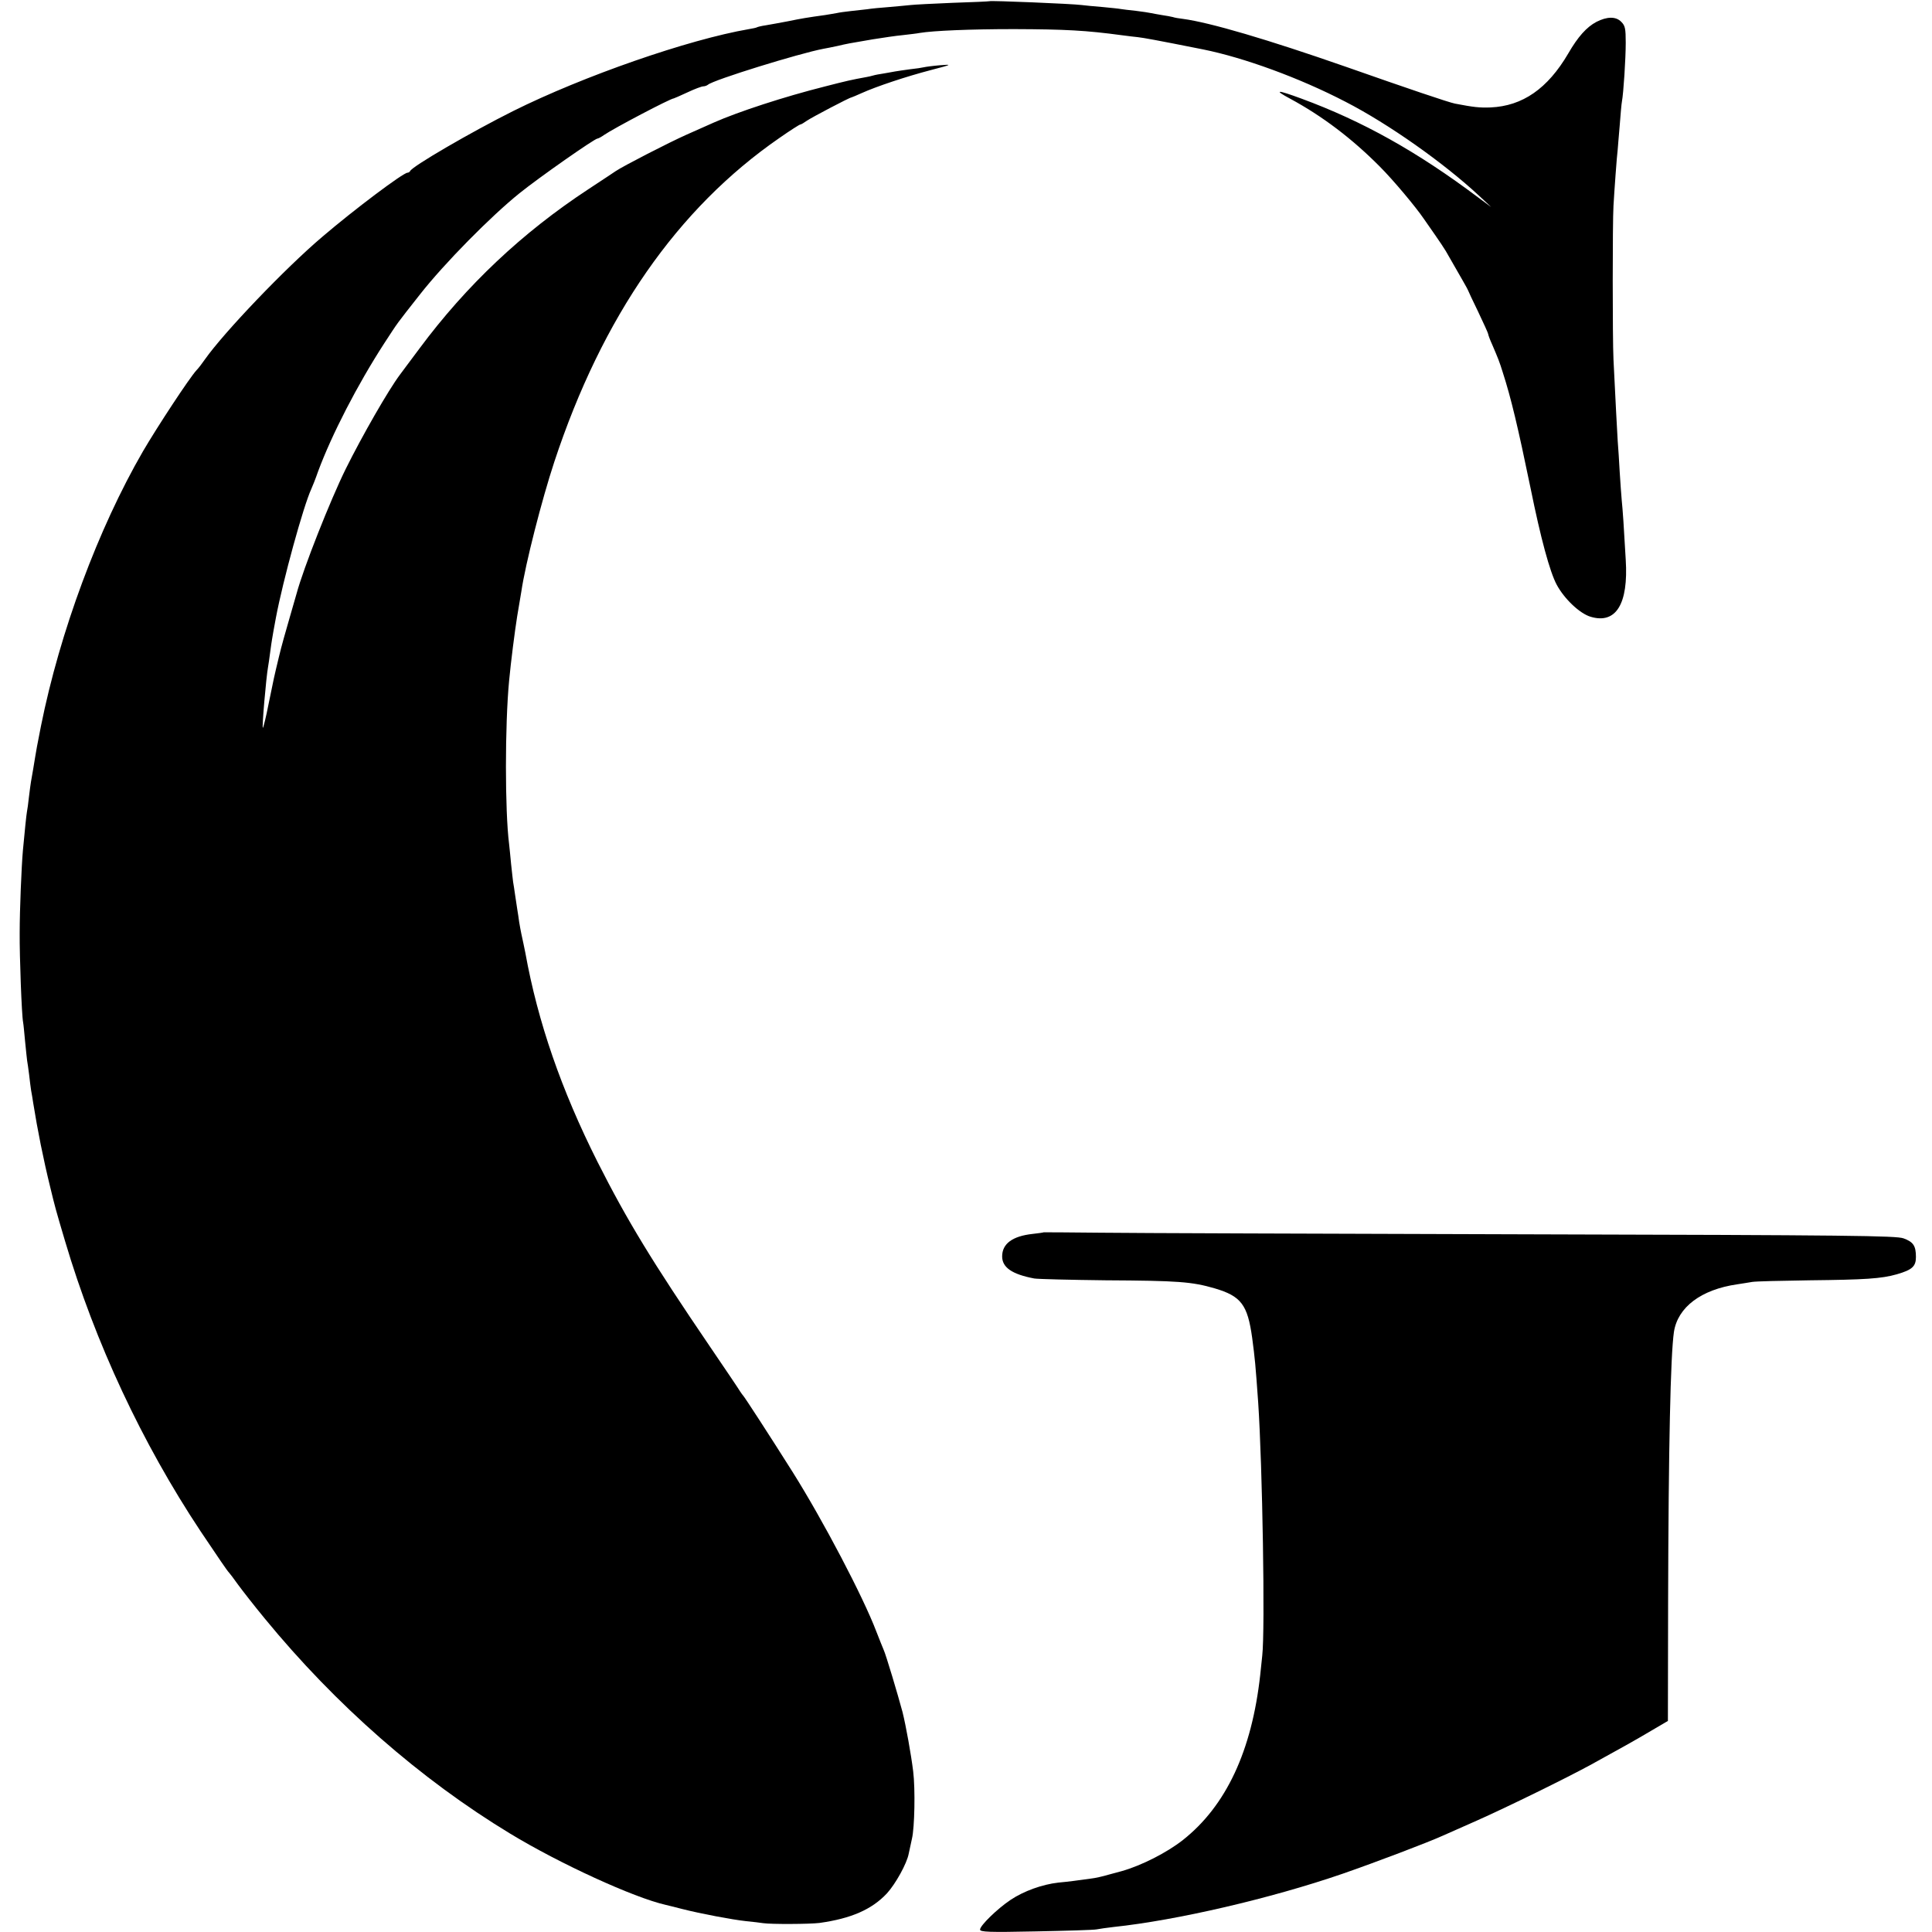
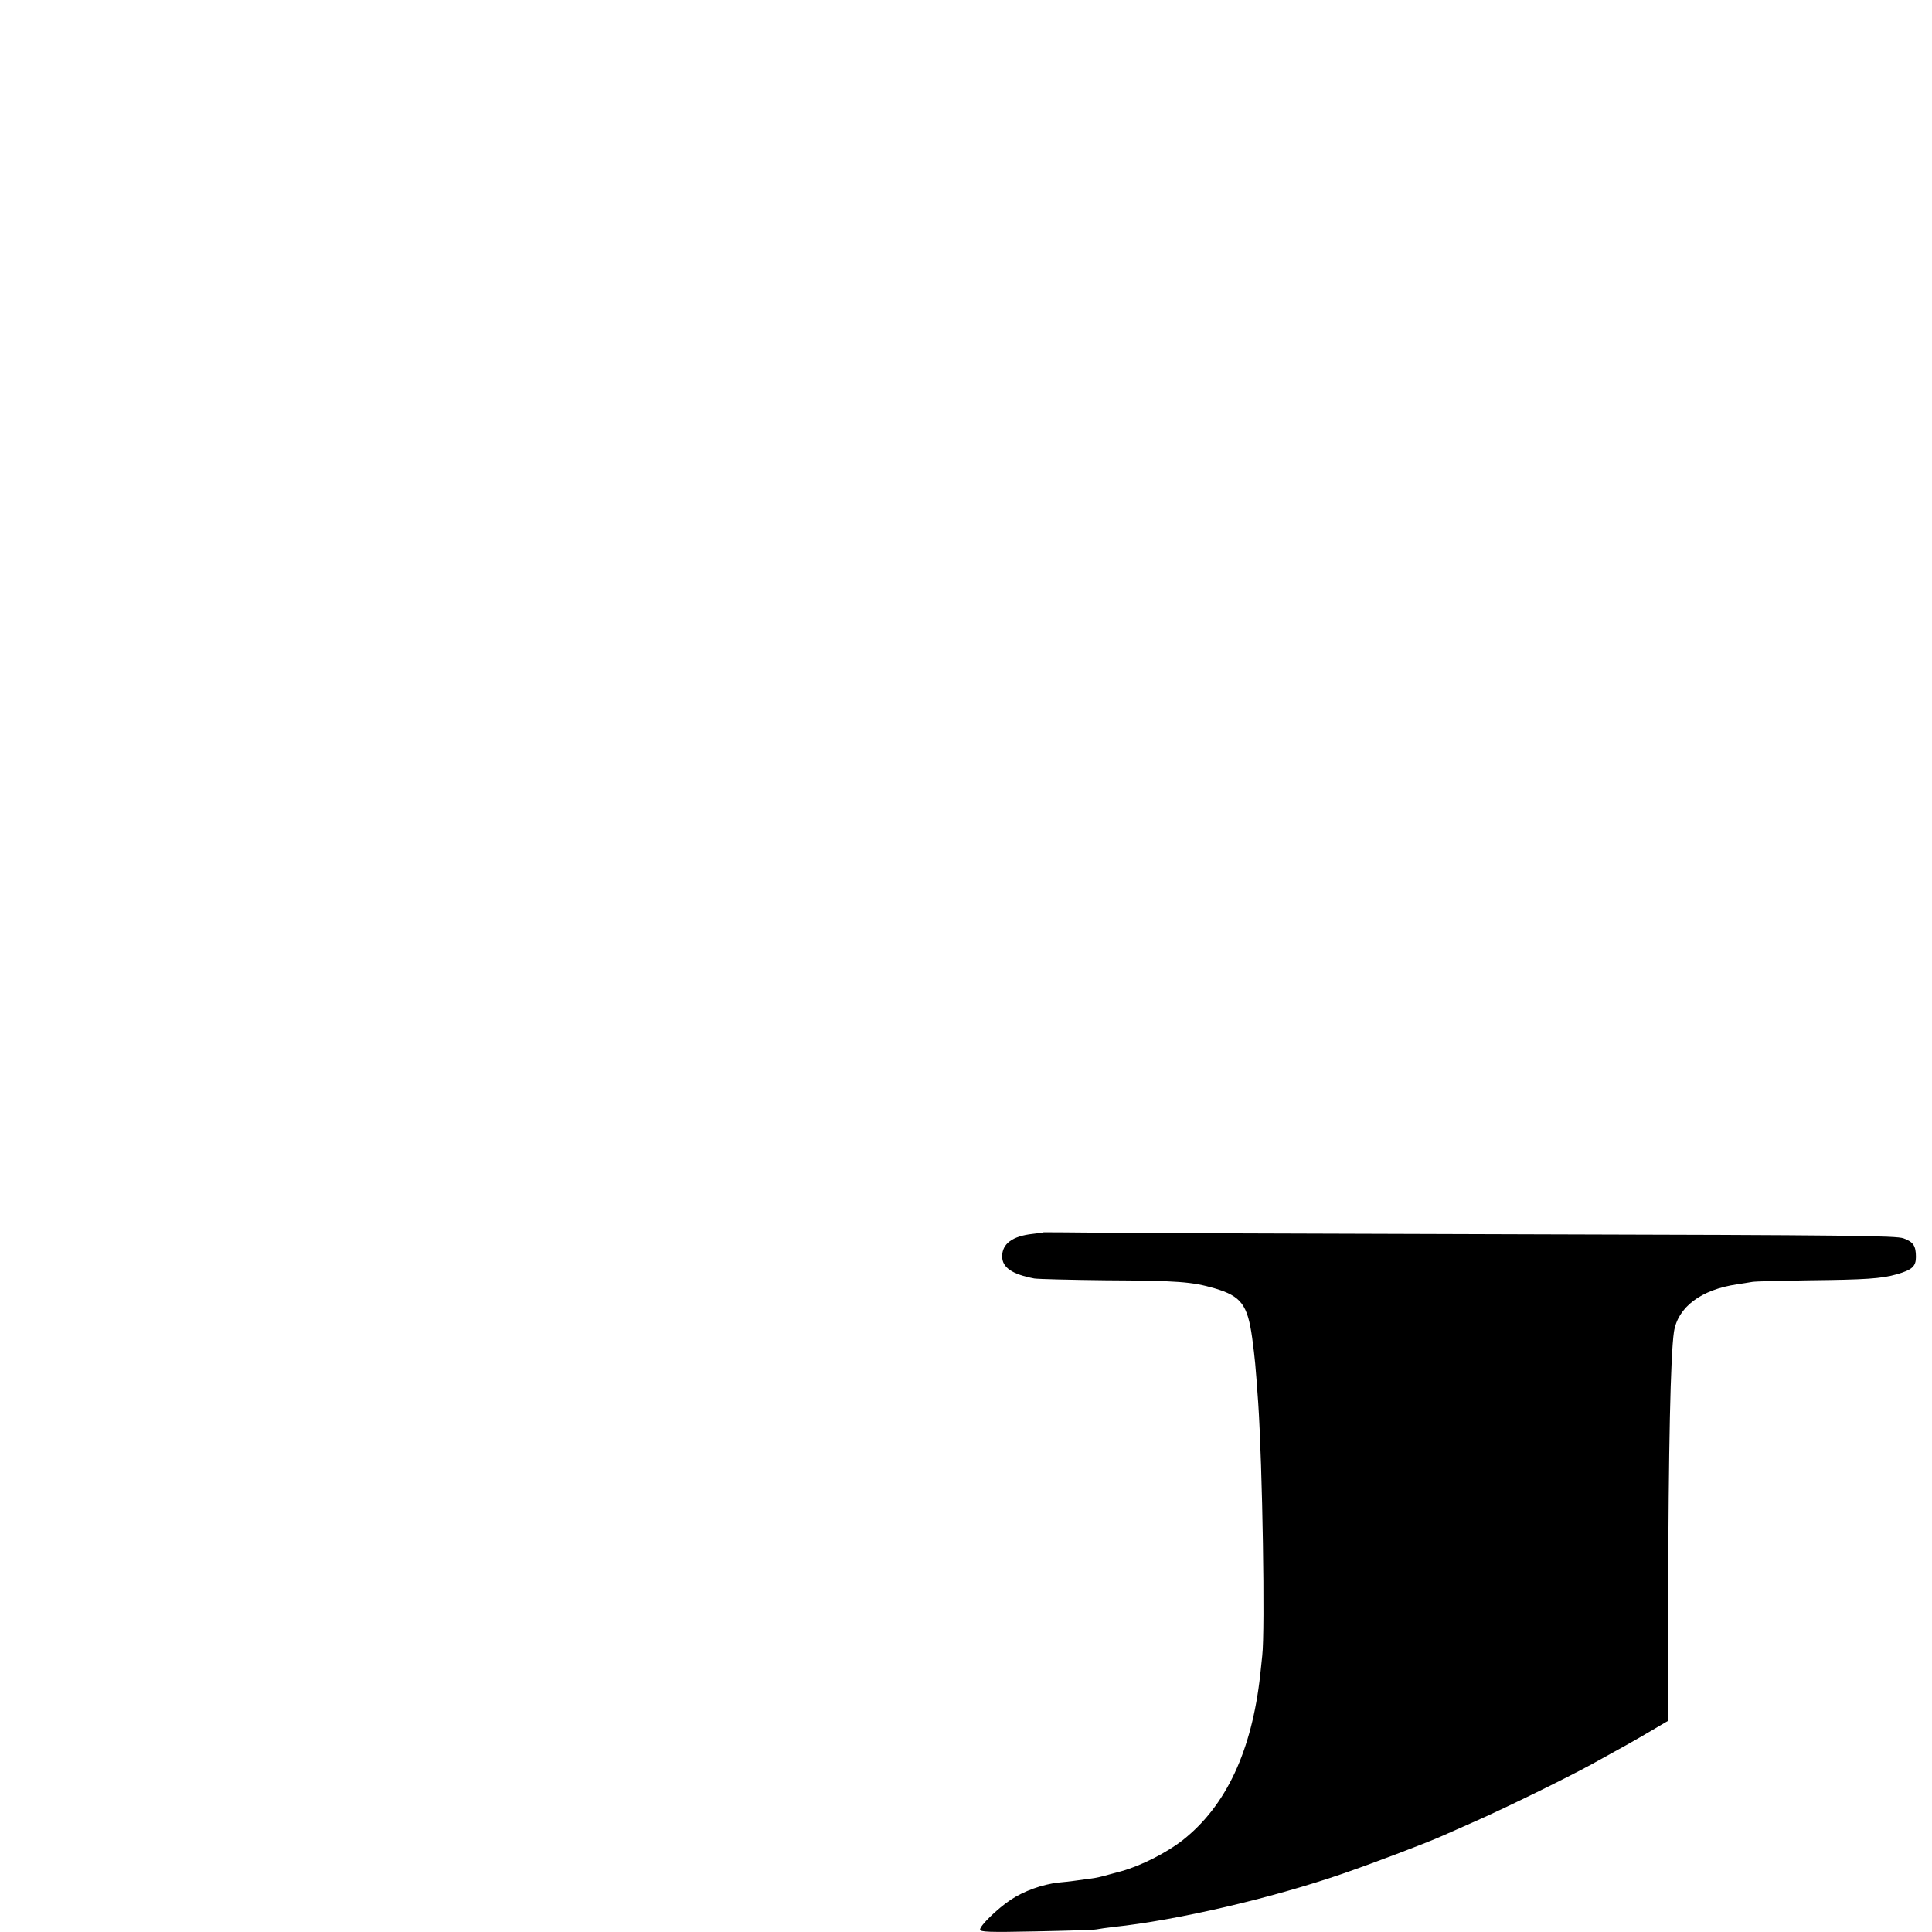
<svg xmlns="http://www.w3.org/2000/svg" version="1.0" width="962pt" height="962pt" viewBox="0 0 962 962" preserveAspectRatio="xMidYMid meet">
  <g transform="translate(0,962) scale(0.1,-0.1)" fill="#000000" stroke="none">
-     <path d="M4927 9614 c-1 -1 -83 -5 -182 -8 -99 -4 -193 -9 -210 -11 -16 -2 -65 -6 -107 -10 -43 -3 -92 -8 -110 -11 -18 -2 -54 -6 -81 -9 -26 -3 -58 -7 -70 -10 -12 -2 -39 -7 -59 -10 -87 -12 -117 -17 -185 -31 -39 -7 -89 -17 -110 -20 -21 -3 -41 -8 -44 -10 -3 -2 -21 -6 -40 -9 -302 -52 -825 -234 -1174 -408 -208 -104 -504 -276 -513 -299 -2 -4 -8 -8 -13 -8 -21 0 -265 -183 -424 -319 -184 -156 -489 -475 -585 -611 -13 -19 -32 -44 -42 -54 -35 -38 -196 -283 -266 -403 -223 -385 -414 -900 -508 -1368 -20 -101 -24 -124 -29 -155 -5 -33 -14 -84 -21 -124 -2 -10 -6 -44 -10 -75 -3 -31 -8 -64 -10 -74 -3 -17 -10 -85 -20 -192 -7 -80 -16 -293 -16 -410 -1 -117 10 -411 17 -445 2 -10 6 -53 10 -96 4 -43 9 -86 10 -95 2 -9 6 -40 10 -70 3 -30 8 -65 10 -79 3 -14 7 -41 10 -60 22 -138 51 -283 86 -425 22 -91 26 -107 73 -265 150 -506 383 -1005 675 -1445 90 -134 132 -196 141 -205 3 -3 24 -30 45 -60 22 -30 82 -107 134 -170 353 -430 774 -799 1221 -1070 247 -150 616 -319 775 -355 11 -3 47 -11 80 -20 94 -24 254 -54 320 -61 33 -3 71 -8 85 -10 39 -6 230 -5 280 1 158 22 261 67 336 147 43 47 100 149 109 199 3 13 10 47 16 74 13 54 17 246 6 335 -10 82 -36 227 -53 295 -23 86 -83 287 -94 310 -5 11 -21 52 -36 90 -66 174 -265 553 -417 795 -118 187 -239 373 -246 380 -3 3 -10 13 -16 22 -5 9 -73 110 -150 223 -287 422 -412 627 -560 920 -180 358 -297 696 -359 1040 -7 34 -12 59 -20 95 -3 14 -8 41 -11 60 -2 19 -7 46 -9 60 -2 14 -7 47 -11 73 -4 27 -8 56 -10 65 -1 10 -6 49 -10 89 -4 40 -8 85 -10 100 -21 164 -21 593 0 813 9 96 28 244 40 320 8 47 17 103 21 125 20 137 102 457 164 645 239 724 613 1262 1121 1613 53 37 100 67 104 67 4 0 19 9 33 19 25 17 211 115 222 116 3 1 26 10 52 22 71 32 220 82 343 114 107 28 108 29 45 24 -36 -3 -72 -8 -80 -10 -8 -2 -39 -7 -69 -10 -30 -4 -63 -9 -75 -11 -12 -2 -37 -7 -56 -10 -19 -3 -43 -7 -52 -10 -9 -3 -25 -6 -35 -8 -72 -13 -98 -19 -203 -46 -207 -52 -435 -127 -555 -180 -22 -10 -83 -37 -135 -60 -90 -40 -317 -157 -354 -182 -6 -4 -67 -45 -136 -90 -329 -216 -607 -478 -841 -793 -49 -66 -93 -124 -97 -130 -58 -77 -188 -304 -270 -469 -78 -158 -211 -495 -245 -621 -3 -11 -19 -67 -36 -125 -17 -58 -41 -143 -52 -190 -26 -108 -25 -105 -52 -237 -12 -62 -25 -114 -28 -117 -6 -6 16 250 26 305 2 9 6 40 10 69 4 29 8 60 10 69 1 9 10 57 19 106 35 185 136 553 176 640 5 11 21 50 34 88 68 183 195 430 329 637 74 113 54 86 179 245 121 154 352 388 495 503 98 79 374 272 388 272 4 0 19 8 33 18 48 33 331 182 347 182 2 0 33 14 68 30 36 17 71 30 79 30 8 0 18 4 23 8 27 24 454 156 575 179 14 2 45 9 70 14 51 12 52 12 175 33 50 8 117 18 150 21 33 4 71 8 85 11 67 11 248 19 470 19 255 -1 355 -6 540 -31 30 -4 64 -8 75 -9 33 -4 84 -13 325 -61 204 -41 481 -142 710 -261 214 -110 490 -305 665 -468 l60 -56 -65 48 c-305 229 -576 380 -880 492 -122 45 -141 45 -55 -1 159 -86 307 -198 445 -337 68 -68 180 -202 220 -261 8 -12 33 -48 55 -79 22 -31 46 -68 54 -81 81 -141 111 -193 111 -196 0 -1 22 -49 50 -106 27 -57 50 -107 50 -111 0 -4 9 -29 21 -55 29 -68 35 -82 52 -137 41 -127 75 -270 138 -575 51 -252 96 -417 130 -481 38 -71 115 -144 169 -160 126 -38 189 63 175 284 -9 162 -15 249 -20 297 -2 25 -7 88 -10 140 -3 52 -7 122 -10 155 -3 55 -11 194 -21 405 -5 105 -5 683 0 765 4 72 17 252 21 280 1 11 5 65 10 120 4 55 9 109 11 119 8 42 19 215 19 293 0 71 -3 85 -22 104 -27 28 -71 27 -124 0 -49 -26 -92 -74 -140 -157 -103 -176 -228 -262 -387 -269 -55 -2 -83 1 -177 19 -31 6 -235 75 -545 184 -387 135 -675 220 -810 238 -19 2 -42 6 -50 9 -8 2 -33 7 -55 10 -22 4 -47 8 -55 10 -8 2 -42 7 -74 11 -33 3 -67 8 -75 9 -9 2 -50 6 -91 10 -41 3 -88 8 -105 10 -44 6 -453 23 -458 19z" />
    <path d="M5197 3484 c-1 -1 -26 -5 -55 -8 -101 -11 -152 -49 -152 -112 0 -55 49 -89 160 -110 19 -3 179 -7 355 -9 362 -2 429 -7 543 -40 132 -39 164 -81 187 -247 14 -107 16 -126 30 -323 21 -314 35 -1132 20 -1260 -2 -22 -7 -65 -10 -95 -42 -379 -170 -652 -385 -822 -80 -63 -206 -127 -305 -155 -5 -1 -34 -9 -63 -17 -30 -9 -70 -18 -90 -20 -72 -10 -108 -15 -162 -20 -80 -9 -172 -42 -238 -86 -67 -45 -152 -128 -152 -148 0 -12 44 -14 278 -9 152 3 288 7 302 10 14 3 52 8 85 12 313 33 783 142 1140 265 167 58 420 154 500 190 11 5 86 38 167 74 151 67 449 213 573 281 135 74 221 122 300 169 l80 47 1 587 c2 781 12 1233 29 1350 19 123 135 211 315 237 25 4 59 9 75 12 17 3 145 6 285 8 276 3 358 8 435 30 76 22 95 39 95 86 0 56 -13 75 -62 93 -38 13 -256 16 -1883 20 -1012 3 -1965 6 -2118 8 -153 2 -279 2 -280 2z" />
  </g>
</svg>